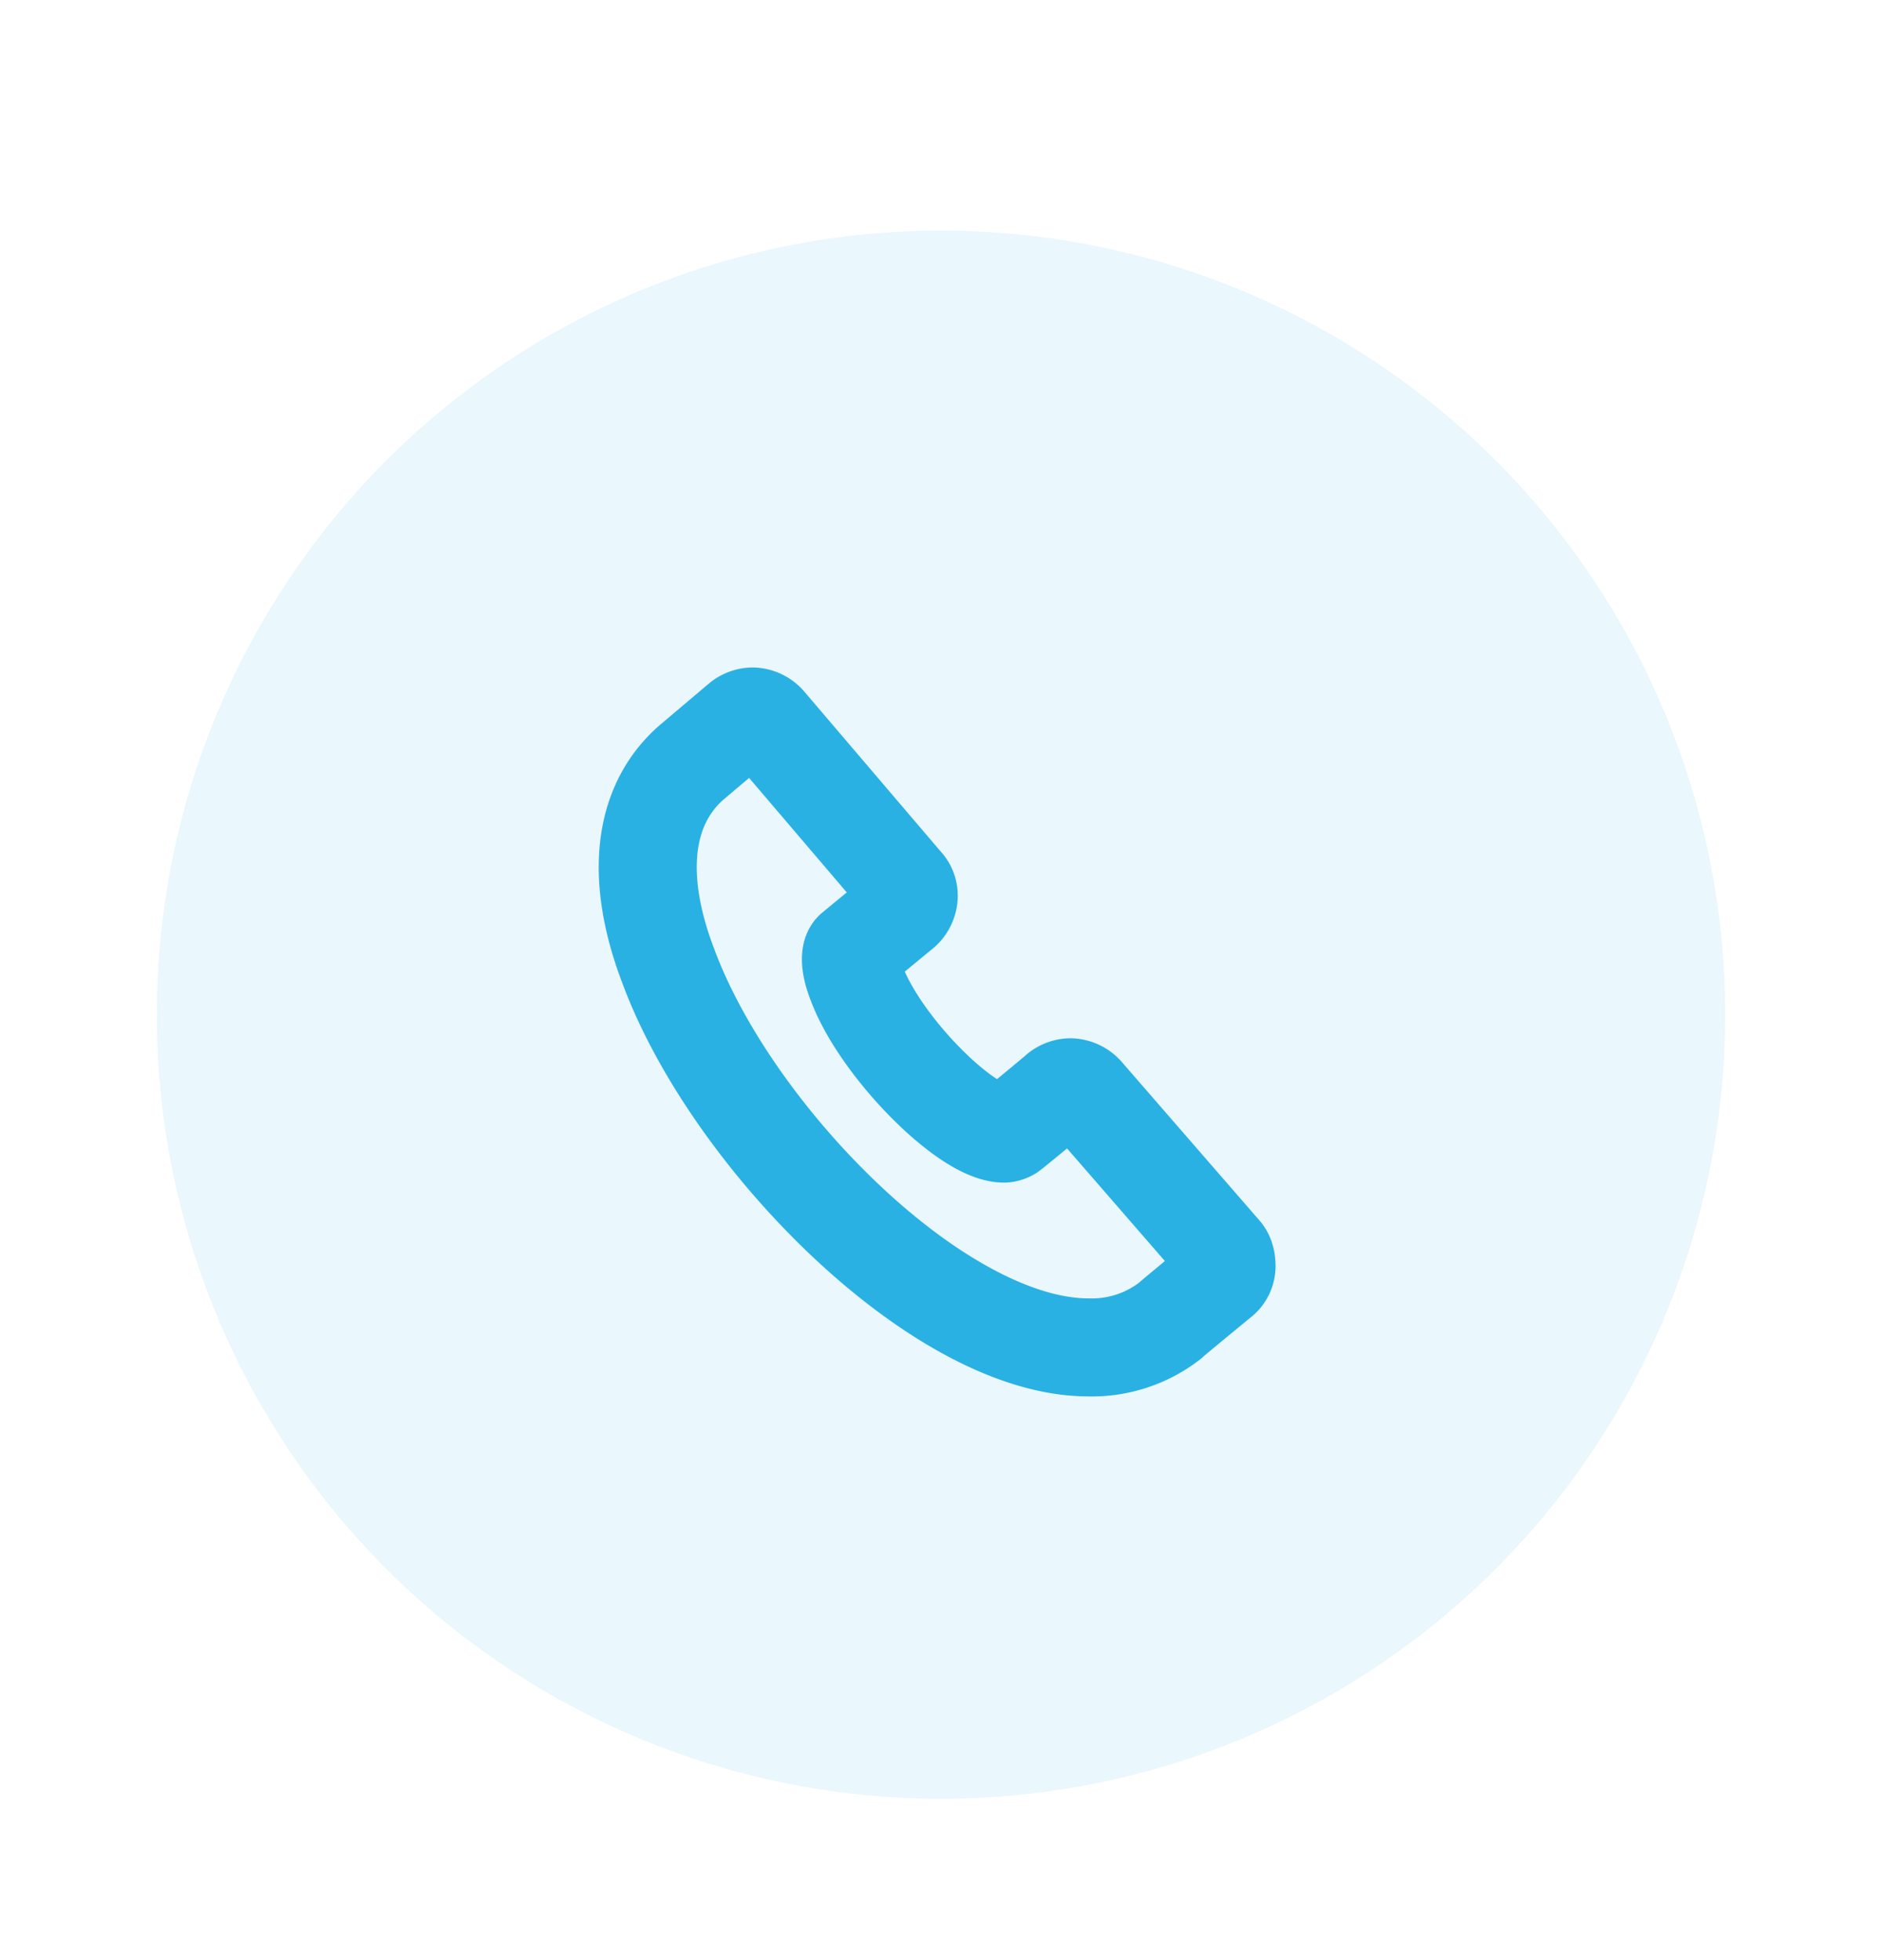
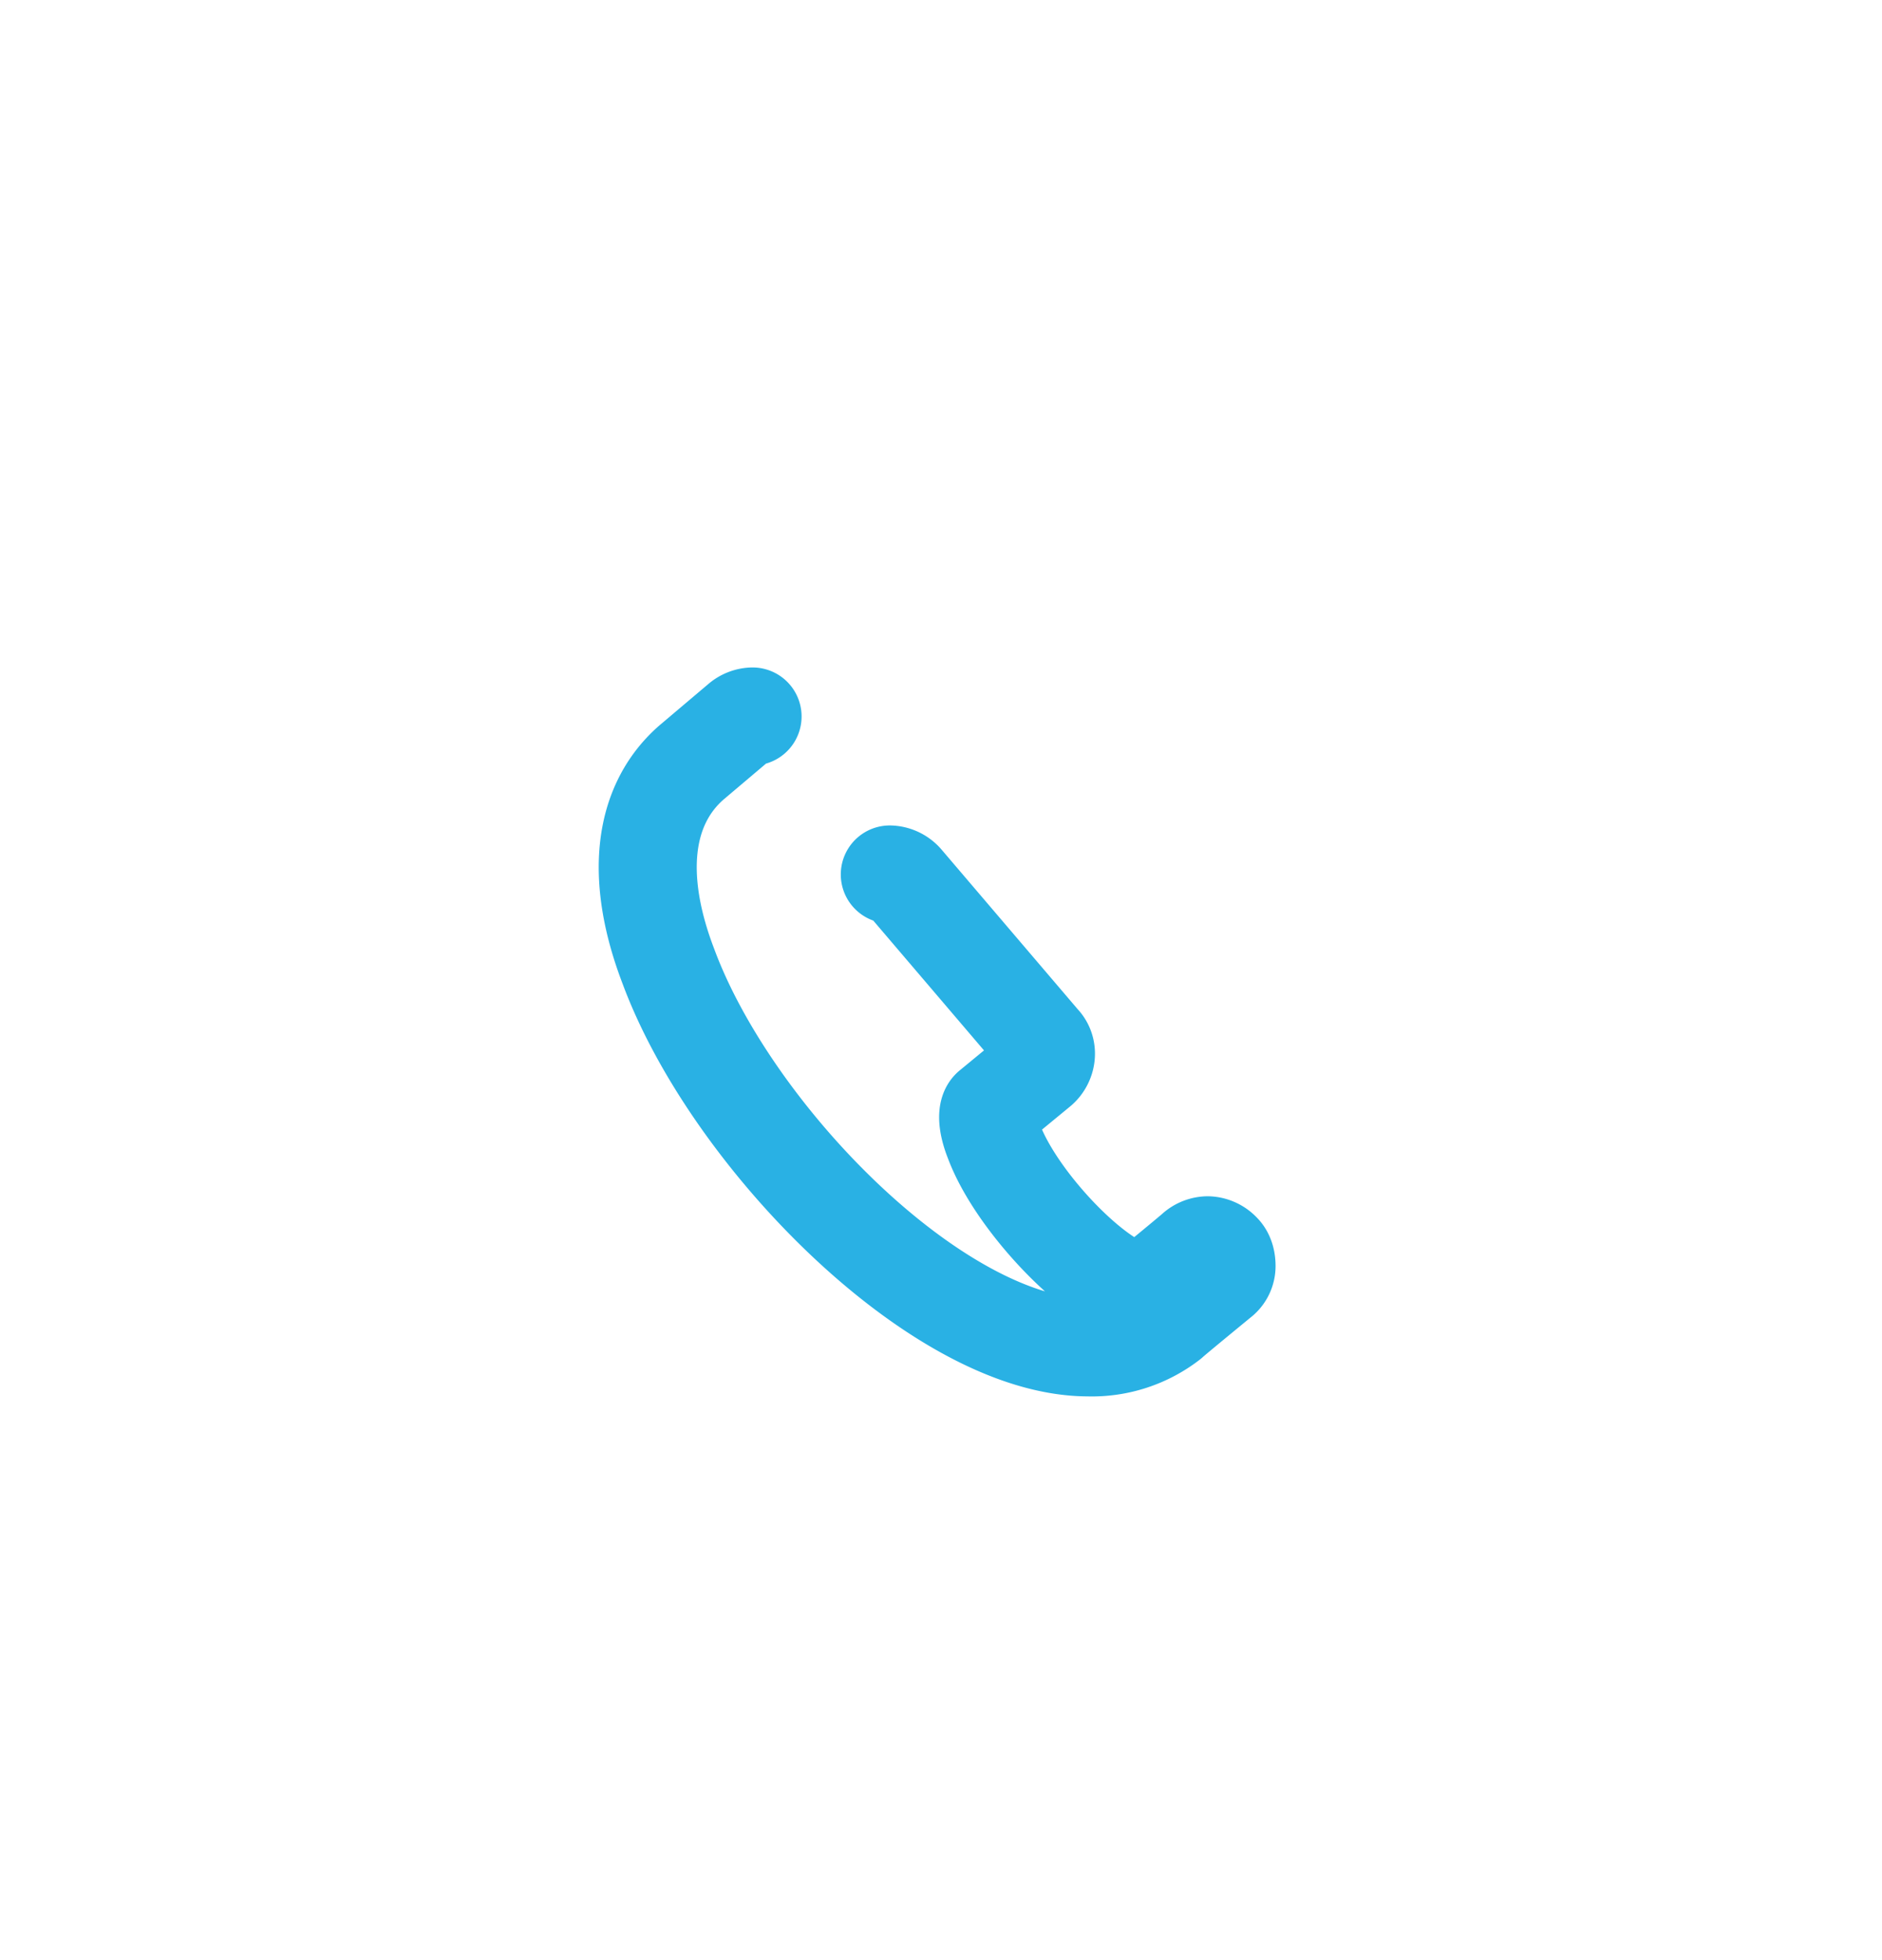
<svg xmlns="http://www.w3.org/2000/svg" width="48" height="50" viewBox="0 0 48 50">
  <defs>
    <filter id="a" width="110.8%" height="109.4%" x="-5.4%" y="-4.7%" filterUnits="objectBoundingBox">
      <feOffset dy="5" in="SourceAlpha" result="shadowOffsetOuter1" />
      <feGaussianBlur in="shadowOffsetOuter1" result="shadowBlurOuter1" stdDeviation="2.5" />
      <feColorMatrix in="shadowBlurOuter1" result="shadowMatrixOuter1" values="0 0 0 0 0 0 0 0 0 0 0 0 0 0 0 0 0 0 0.12 0" />
      <feMerge>
        <feMergeNode in="shadowMatrixOuter1" />
        <feMergeNode in="SourceGraphic" />
      </feMerge>
    </filter>
  </defs>
  <g fill="none" fill-rule="evenodd" filter="url(#a)" transform="translate(3.187 -.057)">
-     <circle cx="20.813" cy="20.94" r="20" fill="#29B1E4" fill-opacity=".1" fill-rule="nonzero" />
-     <path stroke="#29B1E4" stroke-linecap="round" stroke-linejoin="round" stroke-width="2.5" d="M16.007 13.333a.508.508 0 0 0-.314.121l-1.255 1.062c-1.23 1.085-1.447 2.92-.579 5.187 1.617 4.368 6.901 9.724 10.713 9.724a3.245 3.245 0 0 0 2.076-.676c.072-.072 1.278-1.061 1.278-1.061a.422.422 0 0 0 .17-.338c0-.12-.025-.265-.121-.362l-3.5-4.03a.514.514 0 0 0-.361-.168.507.507 0 0 0-.314.12c-.048.049-1.158.966-1.23 1.014a.34.34 0 0 1-.145.048c-.965 0-3.16-2.22-3.764-3.836-.193-.483-.169-.772-.072-.845l1.23-1.013c.193-.17.241-.483.048-.676l-3.498-4.102a.513.513 0 0 0-.362-.169" />
+     <path stroke="#29B1E4" stroke-linecap="round" stroke-linejoin="round" stroke-width="2.5" d="M16.007 13.333a.508.508 0 0 0-.314.121l-1.255 1.062c-1.23 1.085-1.447 2.92-.579 5.187 1.617 4.368 6.901 9.724 10.713 9.724a3.245 3.245 0 0 0 2.076-.676c.072-.072 1.278-1.061 1.278-1.061a.422.422 0 0 0 .17-.338c0-.12-.025-.265-.121-.362a.514.514 0 0 0-.361-.168.507.507 0 0 0-.314.12c-.048.049-1.158.966-1.23 1.014a.34.34 0 0 1-.145.048c-.965 0-3.16-2.22-3.764-3.836-.193-.483-.169-.772-.072-.845l1.23-1.013c.193-.17.241-.483.048-.676l-3.498-4.102a.513.513 0 0 0-.362-.169" />
  </g>
</svg>